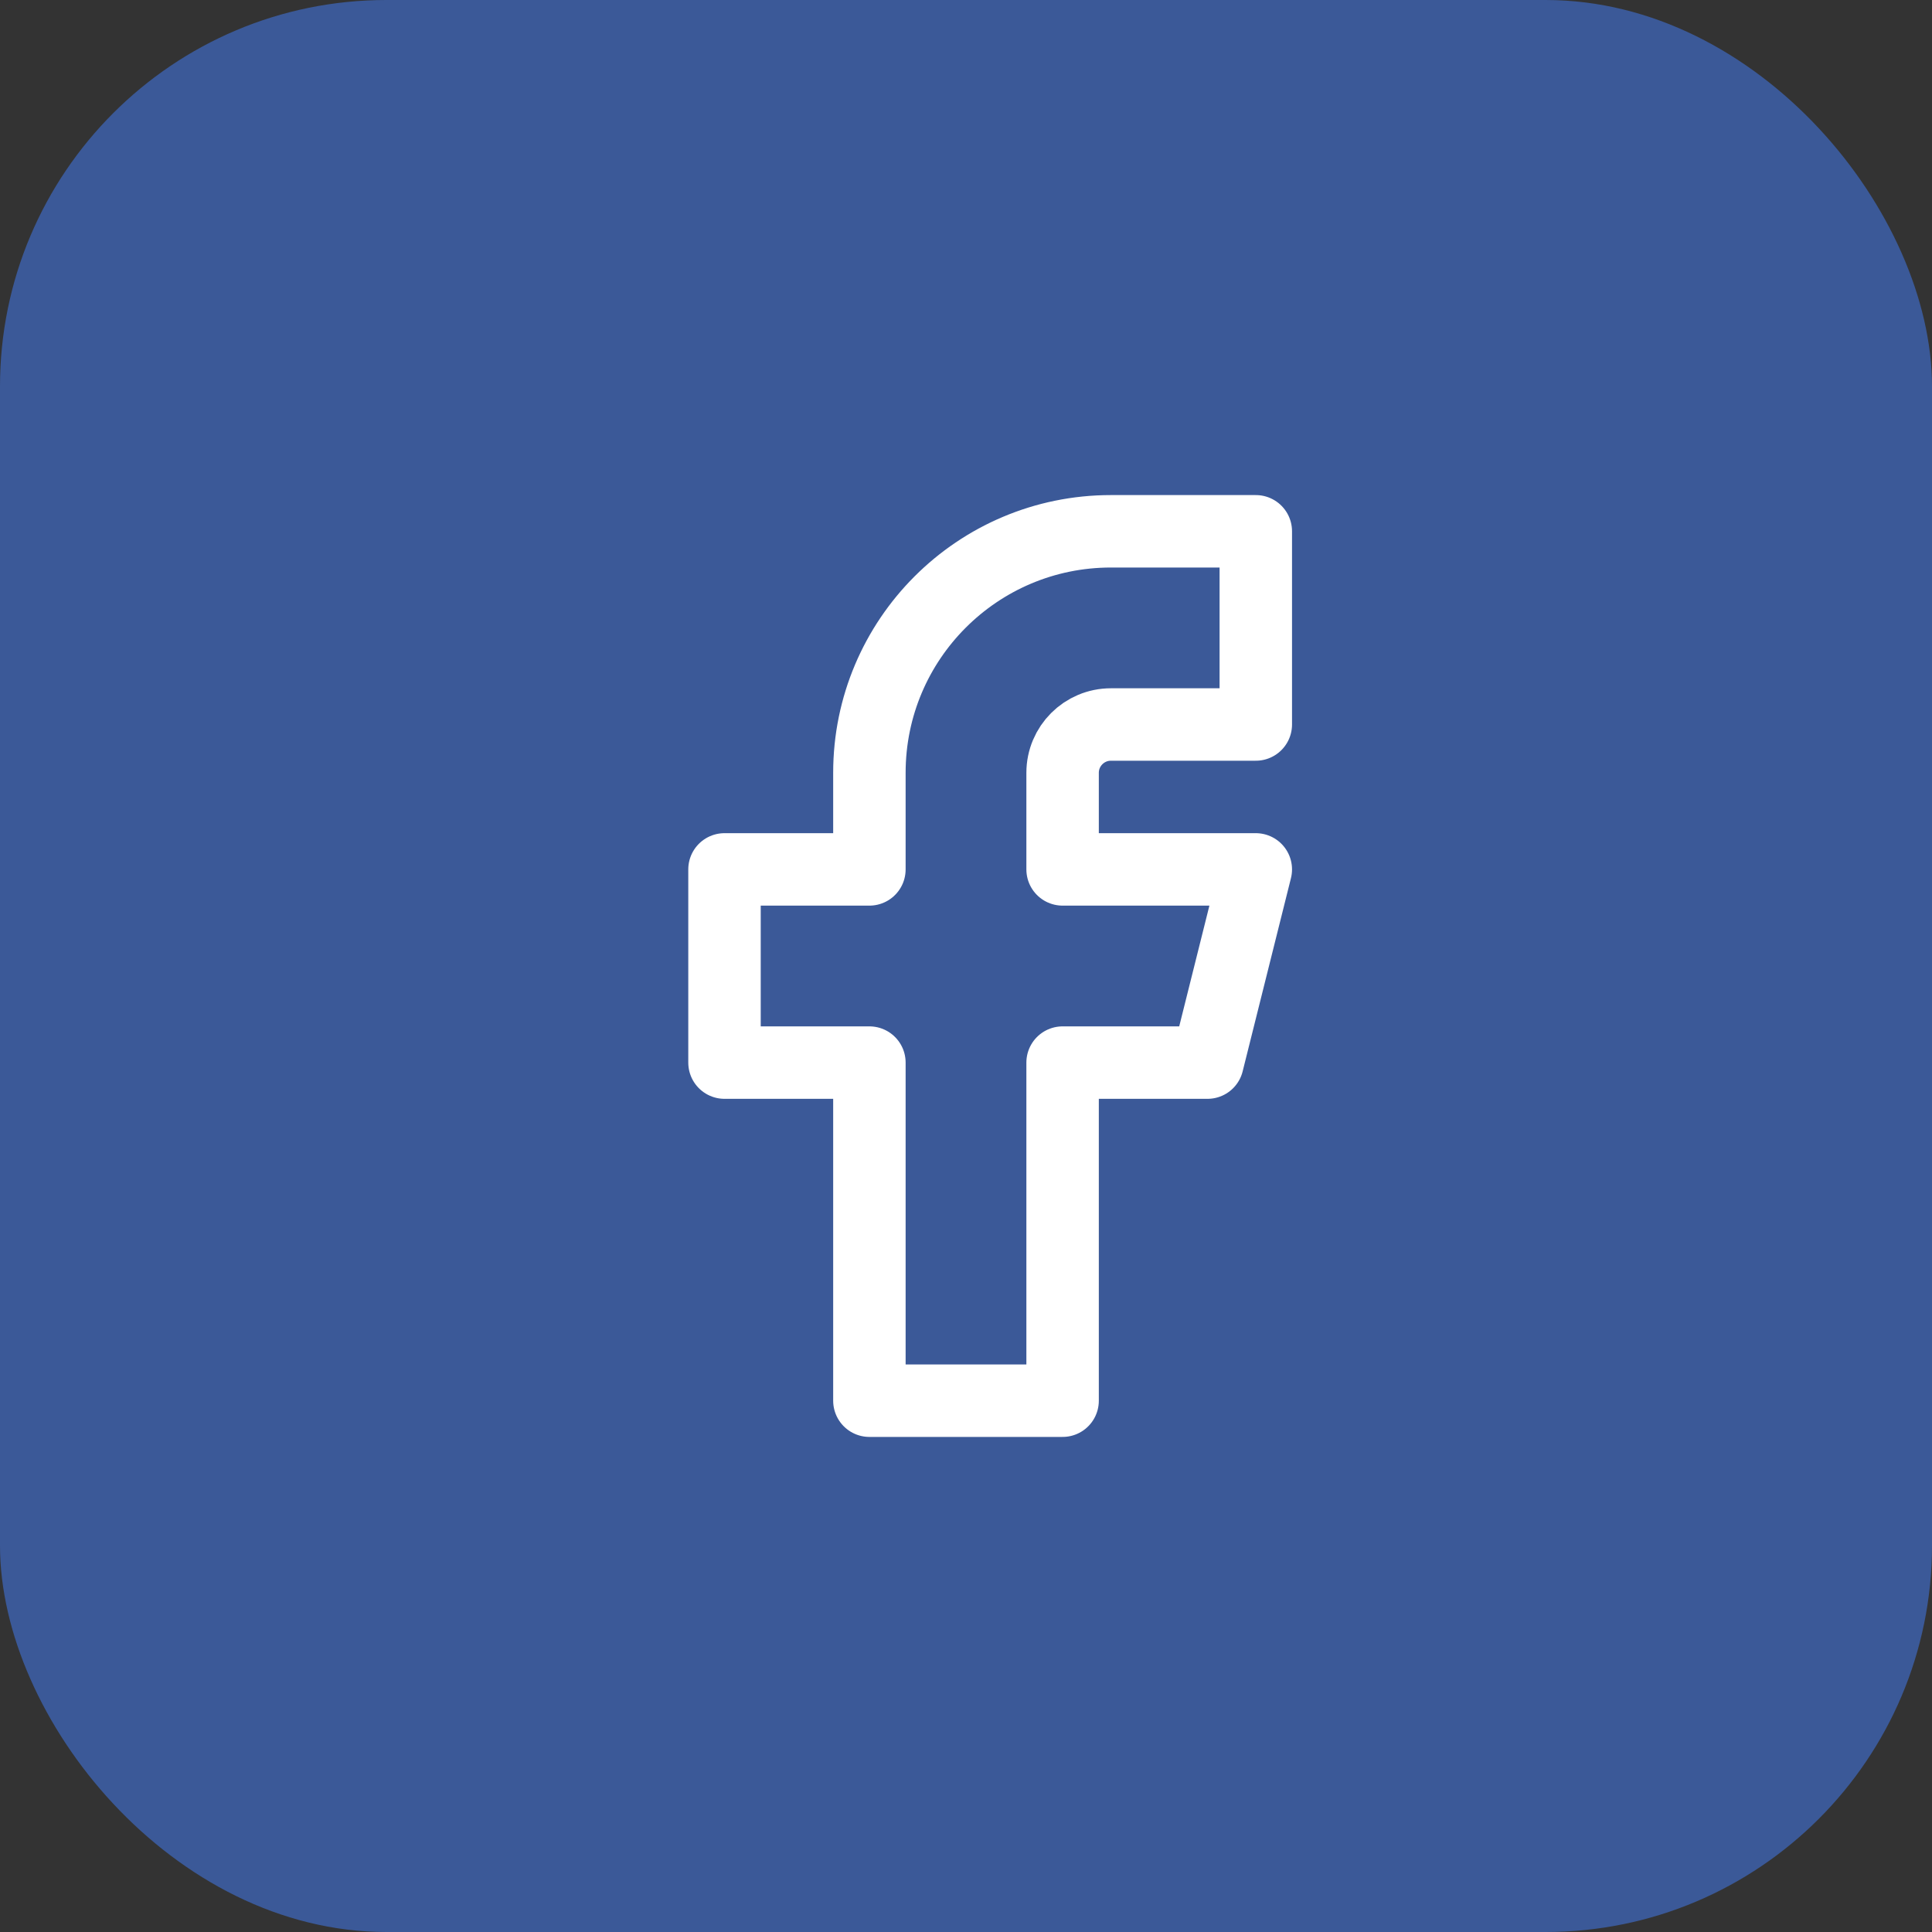
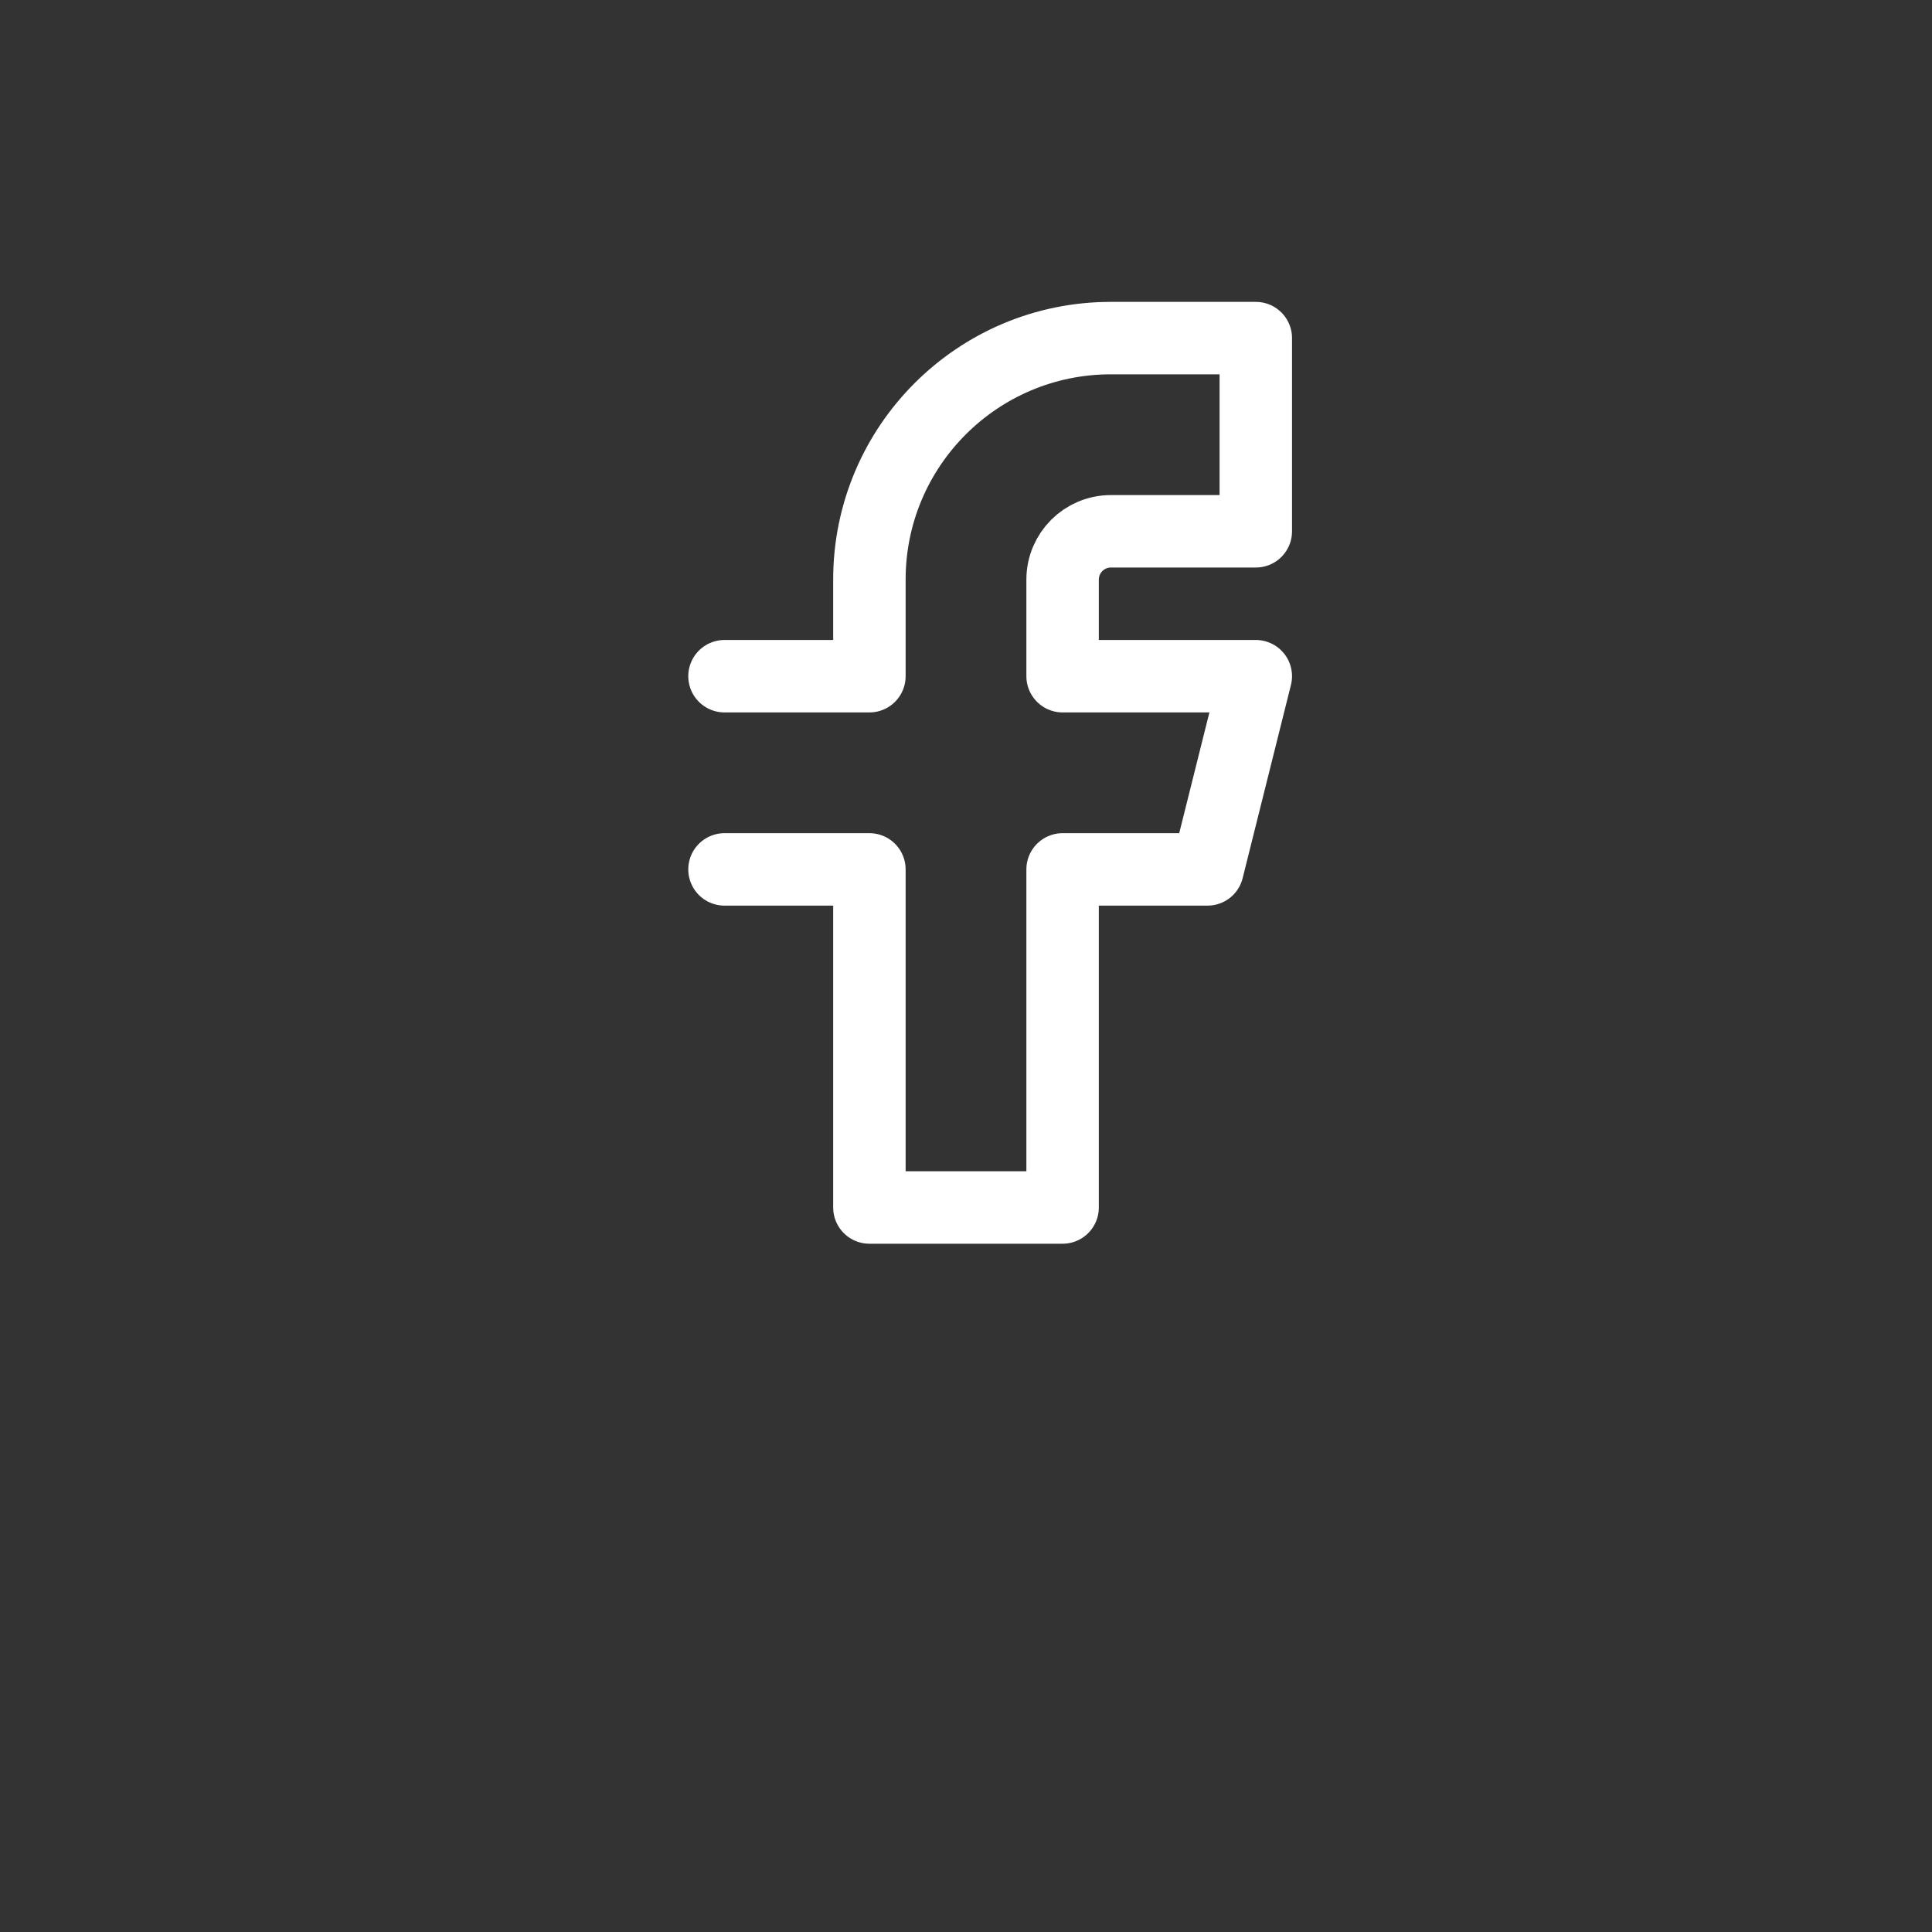
<svg xmlns="http://www.w3.org/2000/svg" width="40" height="40" viewBox="0 0 40 40">
  <rect x="0" y="0" width="40" height="40" fill="#333333" stroke="none" />
  <g fill="none" fill-rule="evenodd">
    <g>
      <g>
        <g transform="translate(-686 -1034) translate(0 733) translate(686 301)">
-           <rect width="40" height="40" fill="#3B5998" rx="8" />
          <path d="M8 8L32 8 32 32 8 32z" />
-           <path stroke="#FFF" stroke-linecap="round" stroke-linejoin="round" stroke-width="1.5" d="M15 18v4h3v7h4v-7h3l1-4h-4v-2c0-.552.448-1 1-1h3v-4h-3c-2.761 0-5 2.239-5 5v2h-3" />
+           <path stroke="#FFF" stroke-linecap="round" stroke-linejoin="round" stroke-width="1.5" d="M15 18h3v7h4v-7h3l1-4h-4v-2c0-.552.448-1 1-1h3v-4h-3c-2.761 0-5 2.239-5 5v2h-3" />
        </g>
      </g>
    </g>
  </g>
</svg>